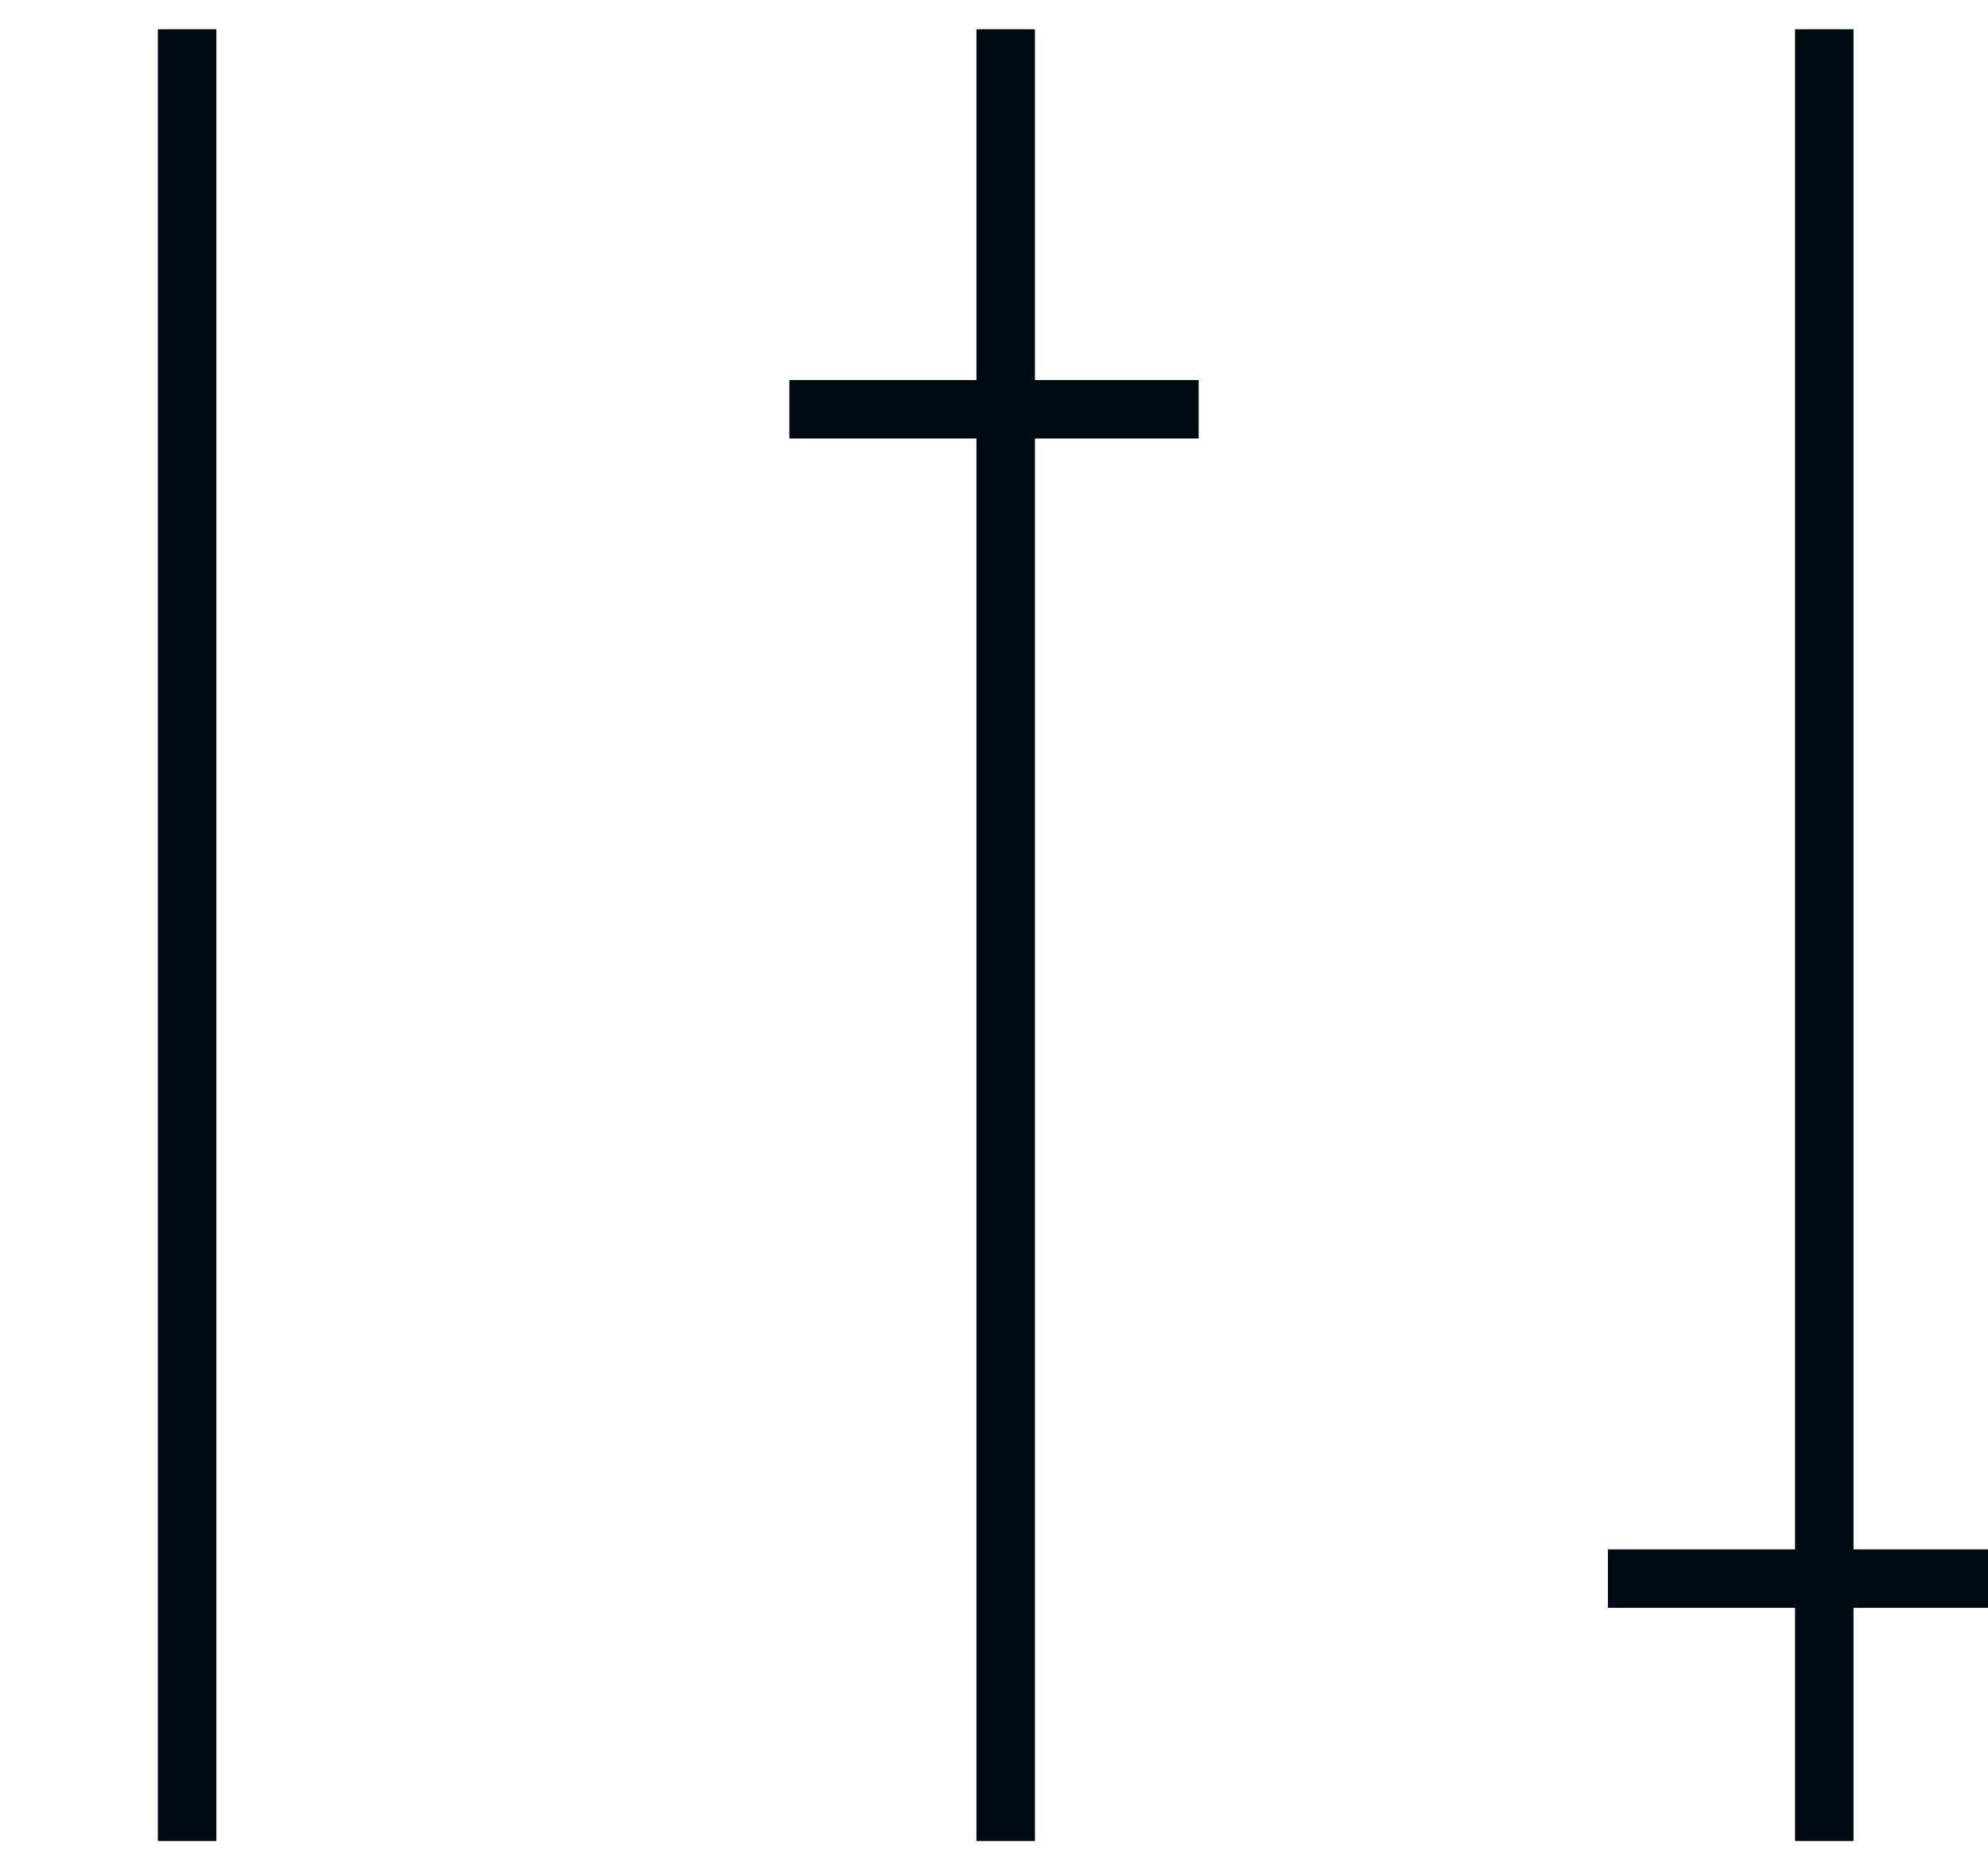
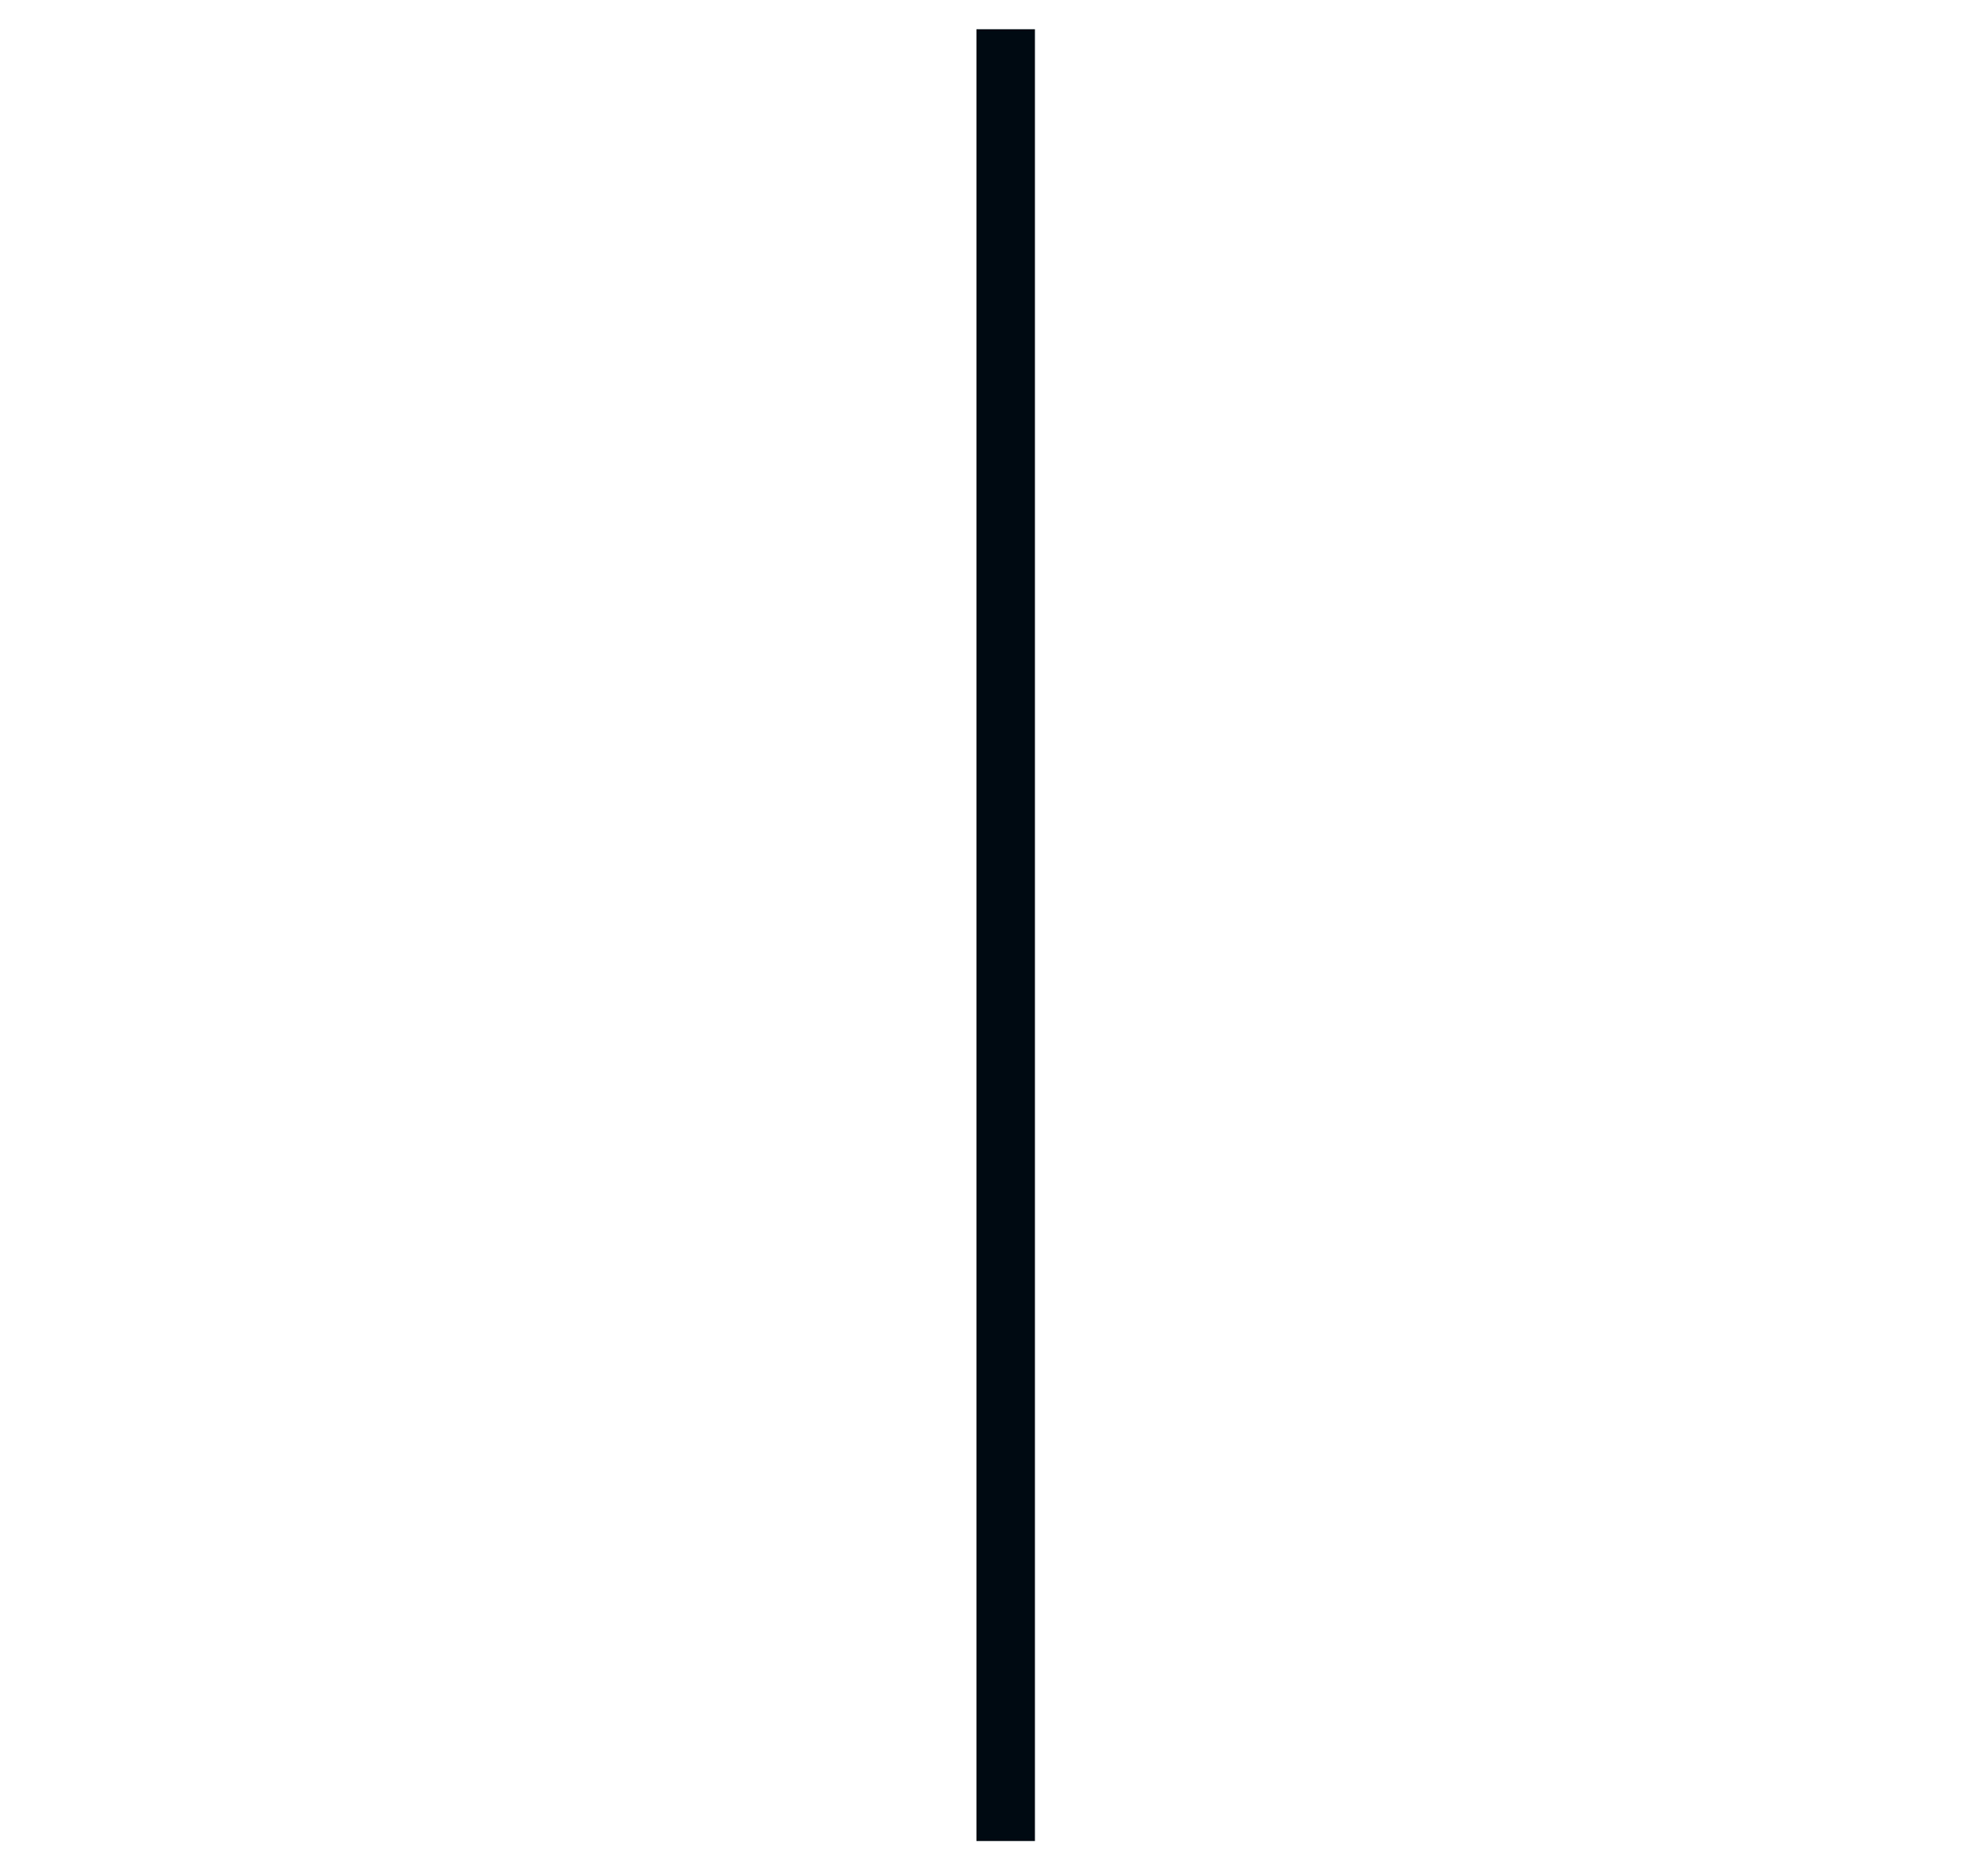
<svg xmlns="http://www.w3.org/2000/svg" width="17px" height="16px" viewBox="0 0 17 16" version="1.1">
  <g id="Icon-/-Refine" stroke="none" stroke-width="1" fill="none" fill-rule="evenodd" stroke-linecap="square">
    <g id="REFINE" stroke="#000A12" stroke-width="0.5">
-       <path d="M1.6,0.5 L1.6,15.494" id="Line-2" />
      <path d="M8.6,0.5 L8.6,15.494" id="Line-2-Copy" />
-       <path d="M15.6,0.5 L15.6,15.494" id="Line-2-Copy-2" />
-       <path d="M8.5,2 L8.5,5" id="Line-2-Copy-4" transform="translate(8.5, 3.5) rotate(-270) translate(-8.5, -3.5) " />
-       <path d="M15.5,12 L15.5,15" id="Line-2-Copy-5" transform="translate(15.5, 13.5) rotate(-270) translate(-15.5, -13.5) " />
    </g>
  </g>
</svg>